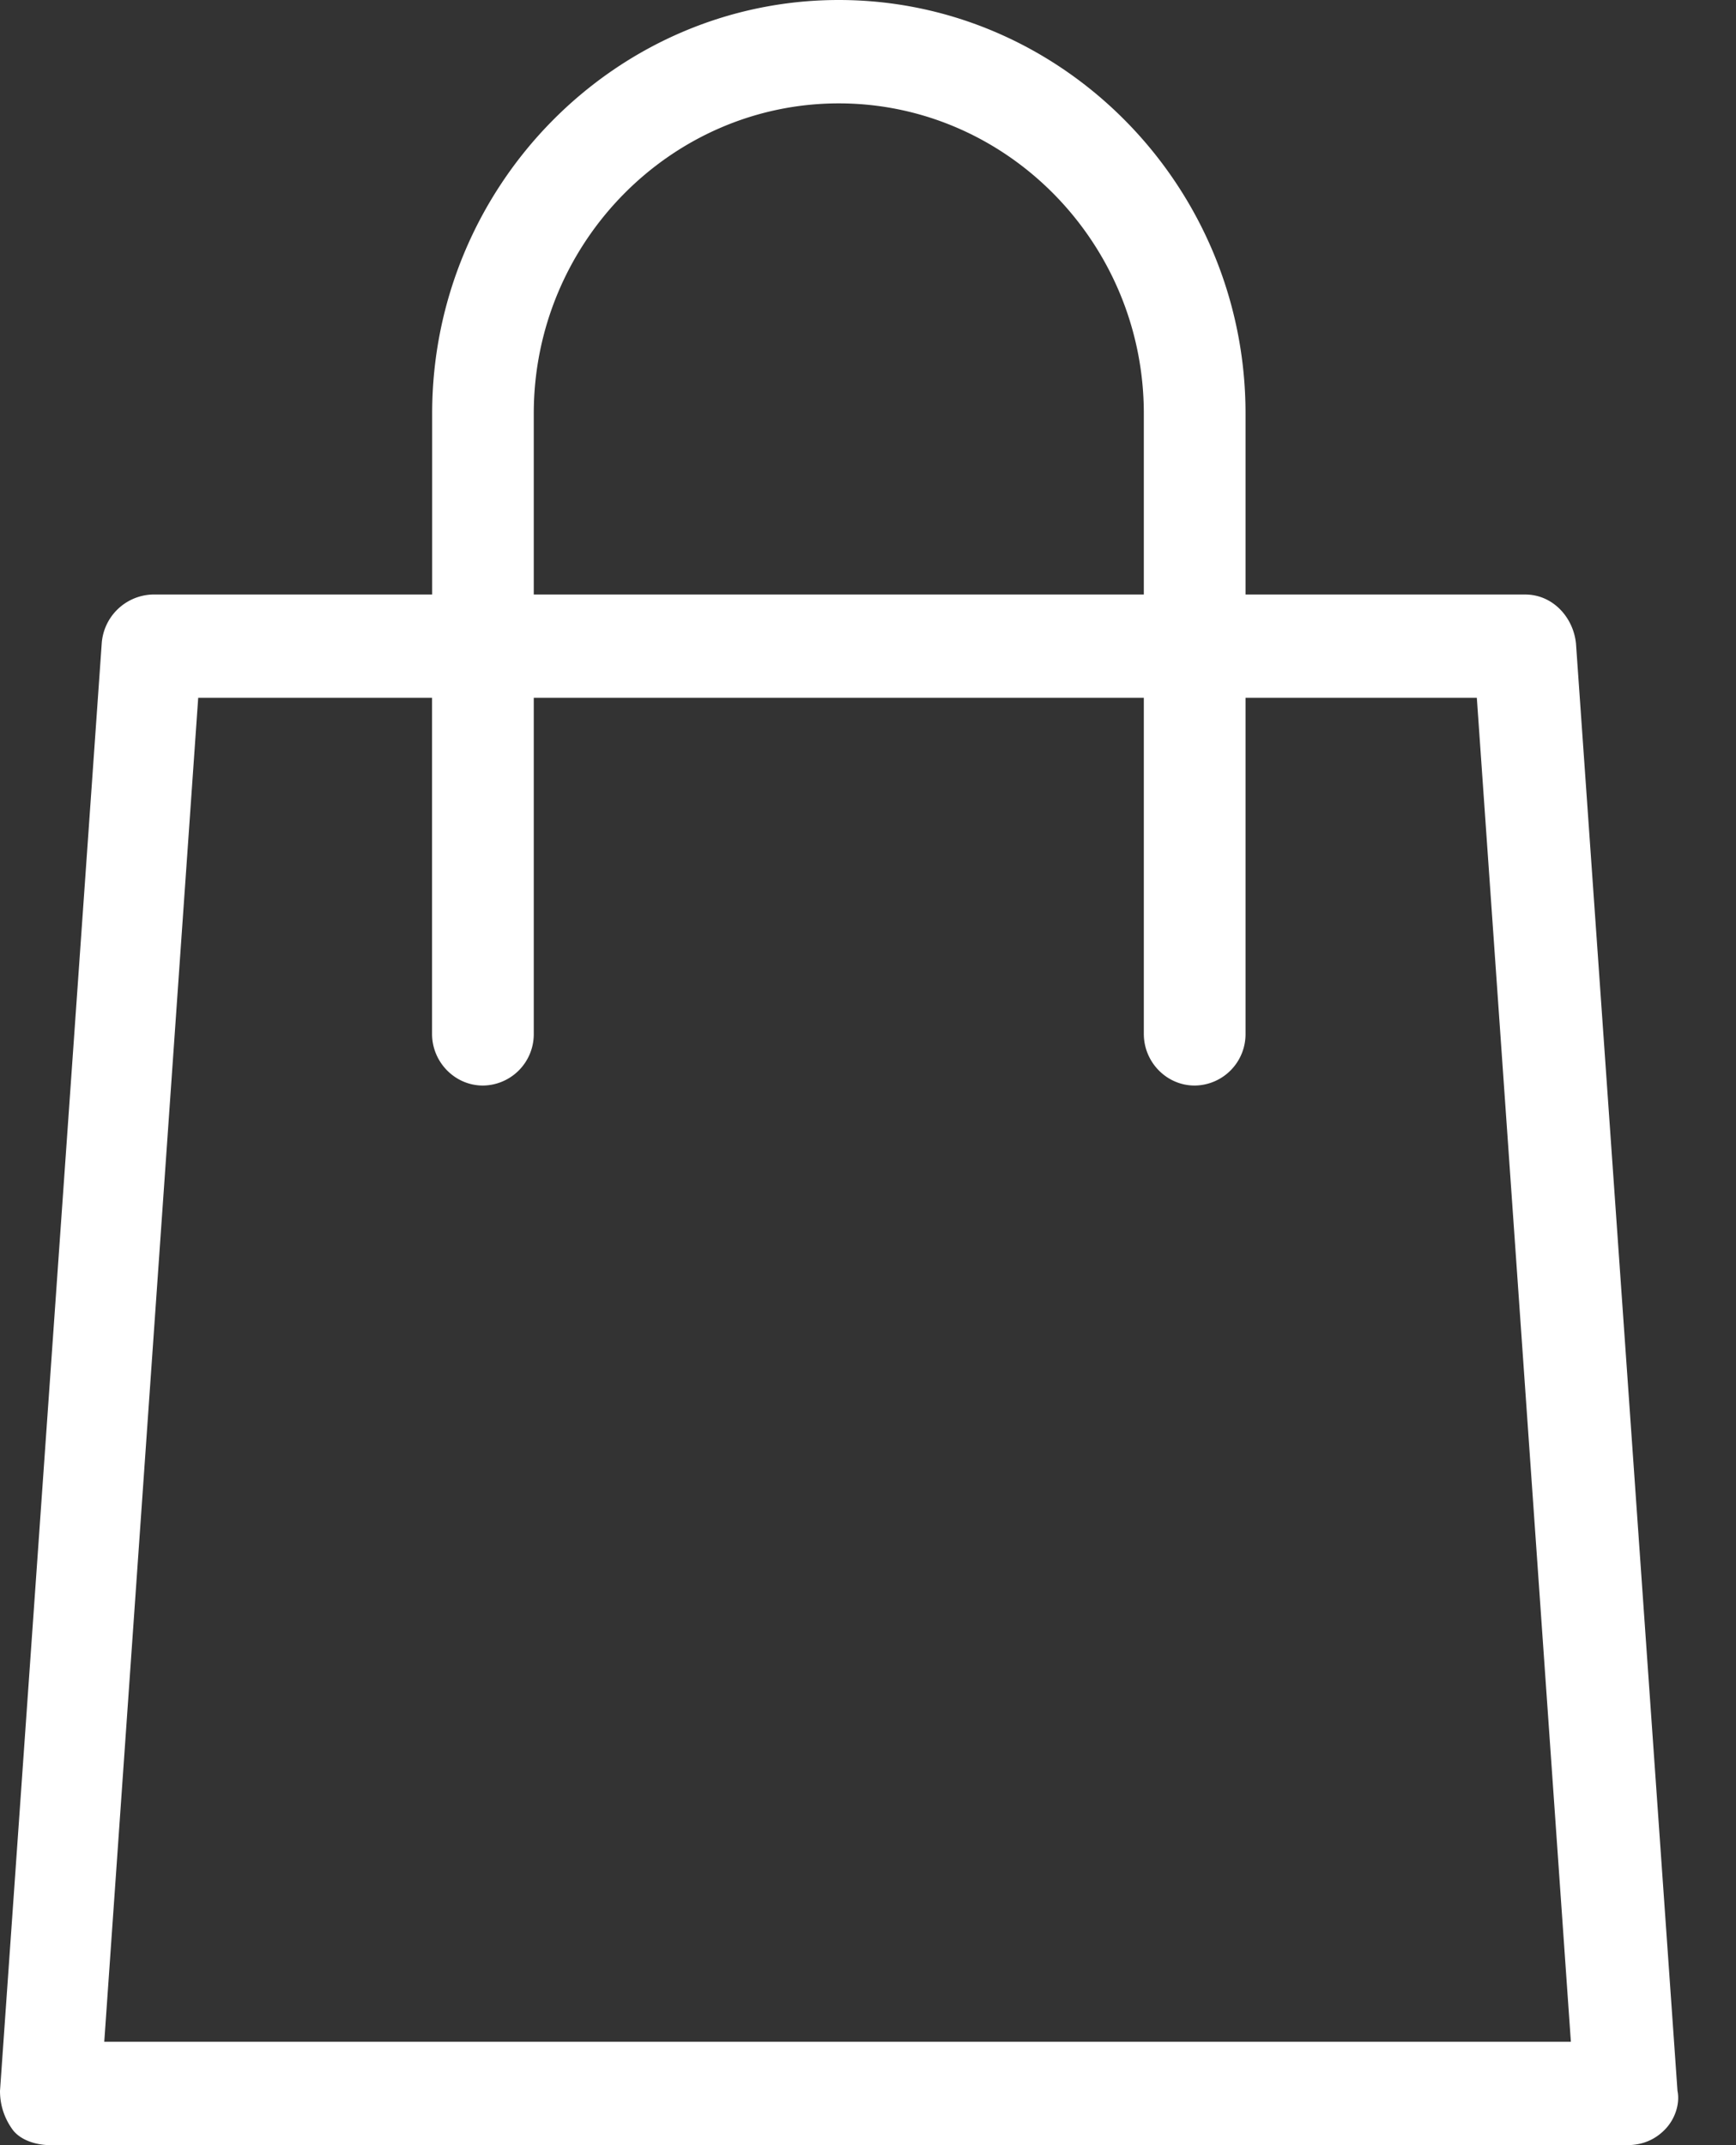
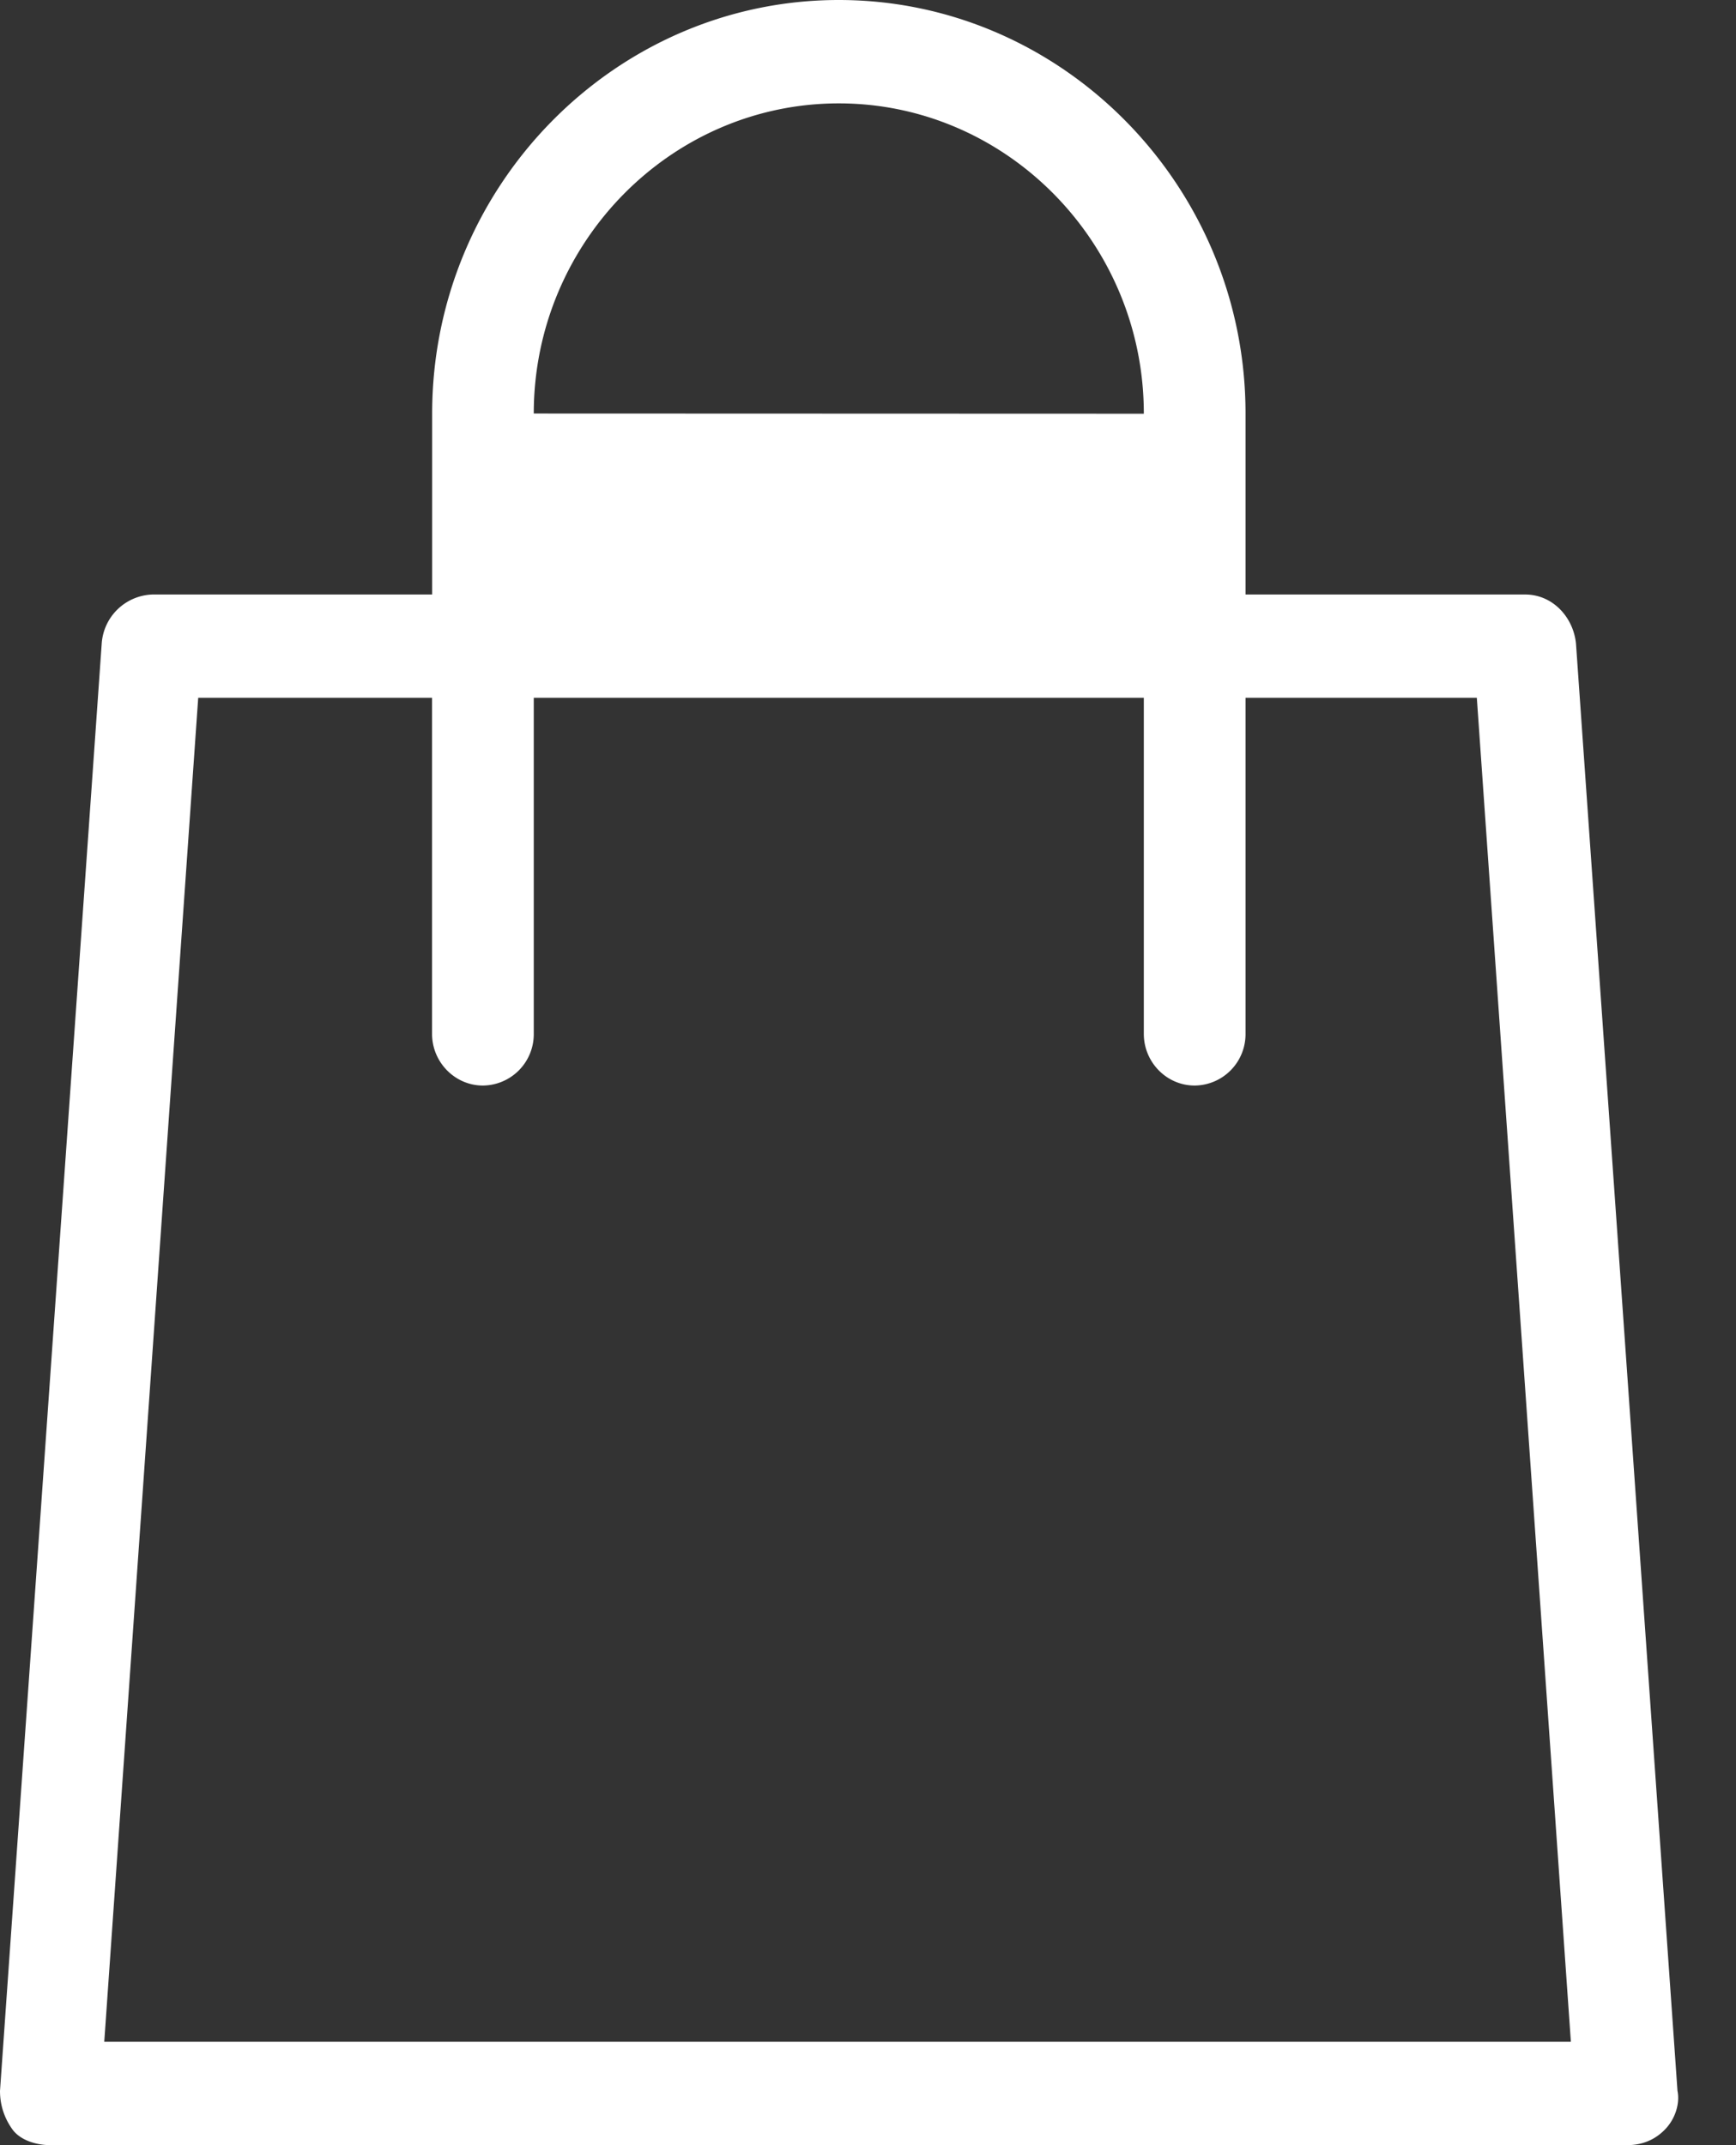
<svg xmlns="http://www.w3.org/2000/svg" width="17" height="21" viewBox="0 0 17 21">
  <rect x="0" y="0" width="17" height="21" fill="#333333" stroke="none" />
-   <path fill="#FFF" fill-rule="nonzero" d="M15.433 6.3c-.025-.253-.224-.48-.498-.48h-2.738V4.047C12.197 1.822 10.405 0 8.214 0c-2.19 0-3.982 1.822-3.982 4.048V5.82H1.493a.515.515 0 0 0-.497.481L0 20.469c0 .151.05.278.124.38.075.1.224.151.374.151H15.93c.149 0 .273-.05.373-.152.1-.101.15-.253.124-.38L15.433 6.3zM5.227 4.048c0-1.67 1.344-3.036 2.987-3.036s2.987 1.366 2.987 3.036V5.82H5.227V4.05zm-4.206 15.94l.92-13.157h2.29v3.29c0 .278.225.506.498.506a.503.503 0 0 0 .498-.507V6.831h5.974v3.29c0 .278.224.506.498.506a.503.503 0 0 0 .498-.507V6.831h2.265l.921 13.157H1.021z" />
+   <path fill="#FFF" fill-rule="nonzero" d="M15.433 6.3c-.025-.253-.224-.48-.498-.48h-2.738V4.047C12.197 1.822 10.405 0 8.214 0c-2.19 0-3.982 1.822-3.982 4.048V5.82H1.493a.515.515 0 0 0-.497.481L0 20.469c0 .151.05.278.124.38.075.1.224.151.374.151H15.93c.149 0 .273-.05.373-.152.1-.101.15-.253.124-.38L15.433 6.3zM5.227 4.048c0-1.67 1.344-3.036 2.987-3.036s2.987 1.366 2.987 3.036V5.82V4.05zm-4.206 15.94l.92-13.157h2.29v3.29c0 .278.225.506.498.506a.503.503 0 0 0 .498-.507V6.831h5.974v3.29c0 .278.224.506.498.506a.503.503 0 0 0 .498-.507V6.831h2.265l.921 13.157H1.021z" />
</svg>